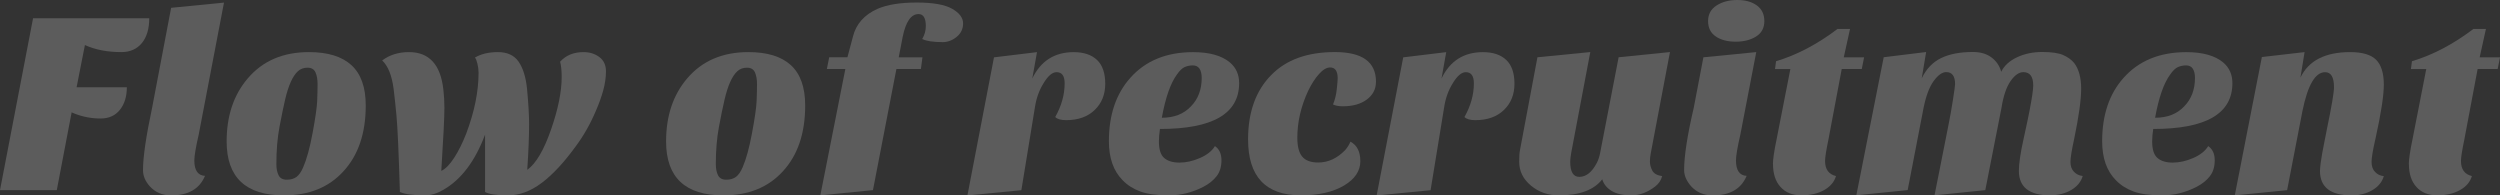
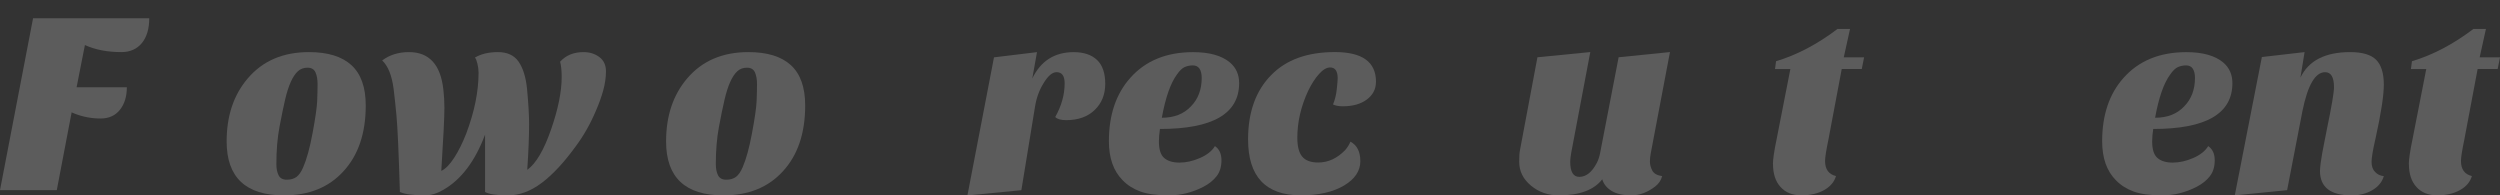
<svg xmlns="http://www.w3.org/2000/svg" id="_レイヤー_2" data-name="レイヤー 2" viewBox="0 0 623.8 48.75">
  <rect x="0" y="0" width="623.8" height="48.75" fill="#333333" stroke="none" />
  <defs>
    <style>
      .cls-1 {
        opacity: .2;
      }

      .cls-2 {
        fill: #fff;
        stroke-width: 0px;
      }
    </style>
  </defs>
  <g id="_レイヤー_1-2" data-name="レイヤー 1">
    <g class="cls-1">
      <path class="cls-2" d="m30.29,13c-3.51,0-6.54-.59-9.1-1.76l-2.08,10.53h12.54c0,2.3-.57,4.17-1.72,5.62-1.15,1.45-2.76,2.18-4.84,2.18-2.25,0-4.42-.41-6.5-1.23-.43-.17-.67-.28-.71-.33l-3.71,19.43H0L8.25,4.55h28.99c0,2.64-.62,4.71-1.85,6.21-1.24,1.49-2.94,2.24-5.1,2.24Z" />
-       <path class="cls-2" d="m51.15,43.88c-1.34,3.25-4.16,4.88-8.45,4.88-2.17,0-3.94-.76-5.33-2.28-1.13-1.26-1.69-2.6-1.69-4.03,0-3.25.76-8.43,2.27-15.54L42.7,1.95l13.19-1.3-6.3,32.89c-.74,3.21-1.1,5.38-1.1,6.5,0,2.47.89,3.75,2.67,3.84Z" />
      <path class="cls-2" d="m70.85,48.75c-9.53,0-14.3-4.49-14.3-13.46,0-6.37,1.75-11.61,5.27-15.73,3.73-4.38,8.82-6.56,15.27-6.56,4.68,0,8.21,1.08,10.59,3.25,2.38,2.17,3.58,5.53,3.58,10.07,0,6.93-1.86,12.42-5.59,16.45-3.64,3.99-8.58,5.98-14.82,5.98Zm1.69-28.28c-.52,1.17-.99,2.63-1.4,4.39-.41,1.75-.88,4.02-1.4,6.79-.52,2.77-.78,5.87-.78,9.29,0,1.13.18,2.06.55,2.79.37.74,1.05,1.11,2.05,1.11s1.81-.24,2.44-.71c.63-.48,1.18-1.28,1.66-2.41.87-1.99,1.65-4.84,2.34-8.55.69-3.71,1.07-6.36,1.14-7.96.06-1.6.1-3,.1-4.19s-.17-2.18-.52-2.96c-.35-.78-1.01-1.17-1.98-1.17s-1.79.3-2.44.91c-.65.61-1.24,1.5-1.76,2.67Z" />
      <path class="cls-2" d="m135.17,45.63c-2.75,2.08-5.55,3.12-8.39,3.12s-4.76-.28-5.75-.85v-14.3c-2.47,6.59-5.92,11.16-10.33,13.72-1.6.95-3.16,1.43-4.68,1.43-2.9,0-4.98-.28-6.24-.85-.3-9.92-.58-16.26-.85-19.01-.26-2.75-.5-4.97-.71-6.66-.43-3.38-1.39-5.76-2.86-7.15,1.86-1.39,4.09-2.08,6.69-2.08,5.03,0,7.89,3.12,8.58,9.36.17,1.47.26,2.99.26,4.55,0,2.34-.26,7.58-.78,15.73,1.04-.48,2.11-1.57,3.22-3.28,1.1-1.71,2.11-3.74,3.02-6.08,2.04-5.42,3.06-10.46,3.06-15.14,0-.74-.1-1.5-.29-2.28-.19-.78-.4-1.28-.62-1.49,1.52-.91,3.43-1.37,5.75-1.37s4.03.79,5.14,2.37c1.1,1.58,1.81,3.83,2.11,6.73.35,3.68.52,6.63.52,8.84,0,3.08-.15,6.89-.46,11.44,2.17-1.56,4.14-4.9,5.92-10.01,1.78-5.11,2.67-9.49,2.67-13.13,0-1.6-.13-2.88-.39-3.84,1.43-1.6,3.38-2.4,5.85-2.4,1.52,0,2.83.41,3.93,1.23,1.1.82,1.66,2.01,1.66,3.54s-.23,3.13-.68,4.78c-.46,1.65-1.05,3.31-1.79,5-1.43,3.38-3.14,6.39-5.13,9.04-2.86,3.94-5.67,6.96-8.42,9.04Z" />
      <path class="cls-2" d="m180.5,48.75c-9.53,0-14.3-4.49-14.3-13.46,0-6.37,1.75-11.61,5.27-15.73,3.73-4.38,8.82-6.56,15.27-6.56,4.68,0,8.21,1.08,10.59,3.25,2.38,2.17,3.58,5.53,3.58,10.07,0,6.93-1.86,12.42-5.59,16.45-3.64,3.99-8.58,5.98-14.82,5.98Zm1.69-28.28c-.52,1.17-.99,2.63-1.4,4.39-.41,1.75-.88,4.02-1.4,6.79-.52,2.77-.78,5.87-.78,9.29,0,1.13.18,2.06.55,2.79.37.74,1.05,1.11,2.05,1.11s1.81-.24,2.44-.71c.63-.48,1.18-1.28,1.66-2.41.87-1.99,1.65-4.84,2.34-8.55.69-3.71,1.07-6.36,1.14-7.96.06-1.6.1-3,.1-4.19s-.17-2.18-.52-2.96c-.35-.78-1.01-1.17-1.98-1.17s-1.79.3-2.44.91c-.65.61-1.24,1.5-1.76,2.67Z" />
-       <path class="cls-2" d="m230.1,9.75c.61-1.04.91-2.12.91-3.25,0-1.99-.61-2.99-1.82-2.99-1.86,0-3.19,1.91-3.96,5.72l-.98,5.07h5.92l-.39,2.92h-6.11l-5.85,30.22-13.13,1.3,6.24-31.53h-4.61l.58-2.92h4.55l1.37-5.14c.78-3.16,2.84-5.48,6.17-6.96,2.43-1.04,5.68-1.56,9.75-1.56s7.02.52,8.84,1.56c1.82,1.04,2.73,2.25,2.73,3.64s-.54,2.51-1.62,3.38c-1.08.87-2.23,1.3-3.45,1.3-2.38,0-4.09-.26-5.13-.78Z" />
      <path class="cls-2" d="m263.31,29.18c1.56-2.77,2.34-5.57,2.34-8.38,0-1.86-.67-2.79-2.02-2.79-1.04,0-2.1.89-3.19,2.67-1.13,1.78-1.86,3.81-2.21,6.11l-3.38,20.67-13.46,1.3,6.63-34.45,10.73-1.3-1.17,6.56c2.12-4.38,5.57-6.56,10.33-6.56,2.51,0,4.45.65,5.82,1.95,1.37,1.3,2.05,3.28,2.05,5.95s-.88,4.84-2.63,6.53c-1.75,1.69-4.13,2.54-7.12,2.54-1.3,0-2.21-.26-2.73-.78Z" />
      <path class="cls-2" d="m303.16,36.46c1.08.74,1.62,1.92,1.62,3.54s-.41,2.96-1.24,4c-.82,1.04-1.91,1.91-3.25,2.6-2.77,1.43-5.65,2.15-8.65,2.15s-5.36-.33-7.12-.97c-1.75-.65-3.22-1.58-4.39-2.8-2.3-2.3-3.44-5.55-3.44-9.75,0-6.54,1.78-11.81,5.33-15.79,3.81-4.29,9.03-6.43,15.67-6.43,4.12,0,7.19.87,9.23,2.6,1.52,1.3,2.27,3.01,2.27,5.13,0,7.63-6.59,11.44-19.76,11.44-.17,1.13-.26,2.17-.26,3.12,0,1.99.44,3.37,1.33,4.13.89.76,2.16,1.14,3.8,1.14s3.35-.38,5.1-1.14c1.75-.76,3-1.74,3.74-2.96Zm-13.26-7.08c3.08,0,5.5-.95,7.28-2.86,1.78-1.82,2.67-4.18,2.67-7.08,0-1-.19-1.76-.55-2.31-.37-.54-.92-.81-1.66-.81s-1.42.14-2.05.42c-.63.28-1.27.9-1.92,1.85-1.6,2.17-2.86,5.76-3.77,10.79Z" />
      <path class="cls-2" d="m343.33,20.41c0,1.82-.76,3.29-2.27,4.42-1.52,1.13-3.51,1.69-5.98,1.69-1.04,0-1.86-.15-2.47-.46.48-1.13.79-2.39.94-3.8.15-1.41.23-2.31.23-2.7,0-1.82-.63-2.73-1.88-2.73-.87,0-1.79.54-2.76,1.62-.98,1.08-1.87,2.47-2.7,4.16-1.82,3.9-2.73,7.82-2.73,11.77,0,2.17.41,3.74,1.23,4.71.82.97,2.15,1.46,3.96,1.46,2.51,0,4.77-1.04,6.76-3.12.56-.65,1-1.34,1.3-2.08,1.65.87,2.47,2.49,2.47,4.88s-1.34,4.44-4.03,6.04c-2.77,1.65-6.37,2.47-10.79,2.47-8.8,0-13.19-4.66-13.19-13.97,0-6.8,1.93-12.16,5.79-16.06,3.73-3.81,9.01-5.72,15.86-5.72s10.27,2.47,10.27,7.41Z" />
-       <path class="cls-2" d="m365.42,29.18c1.56-2.77,2.34-5.57,2.34-8.38,0-1.86-.67-2.79-2.02-2.79-1.04,0-2.1.89-3.19,2.67-1.13,1.78-1.86,3.81-2.21,6.11l-3.38,20.67-13.46,1.3,6.63-34.45,10.73-1.3-1.17,6.56c2.12-4.38,5.57-6.56,10.33-6.56,2.51,0,4.45.65,5.82,1.95,1.37,1.3,2.05,3.28,2.05,5.95s-.88,4.84-2.63,6.53c-1.75,1.69-4.13,2.54-7.12,2.54-1.3,0-2.21-.26-2.73-.78Z" />
      <path class="cls-2" d="m399.81,44.72c-2.08,2.69-5.7,4.03-10.85,4.03-2.69,0-5.01-.81-6.96-2.44-1.95-1.62-2.93-3.61-2.93-5.95,0-1.3.06-2.28.2-2.93l4.35-23.14,13.19-1.3-4.75,25.09c-.17.95-.26,1.71-.26,2.28,0,2.51.76,3.77,2.27,3.77,1.69,0,3.14-1.15,4.35-3.45.39-.74.67-1.58.85-2.54l4.61-23.85,12.81-1.3-4.81,25.35c-.13.65-.19,1.32-.19,2.02s.19,1.42.58,2.18c.39.76,1.21,1.23,2.47,1.4-.26,1.04-.84,1.91-1.75,2.6-1.91,1.47-3.89,2.21-5.95,2.21s-3.69-.37-4.91-1.11c-1.21-.74-1.99-1.71-2.34-2.92Z" />
-       <path class="cls-2" d="m435.82,43.88c-1.34,3.25-4.16,4.88-8.45,4.88-2.21,0-4.01-.76-5.4-2.28-1.17-1.34-1.75-2.69-1.75-4.03,0-3.51.8-8.69,2.4-15.54l2.41-12.61,13.19-1.3-3.96,20.54c-.74,3.21-1.1,5.38-1.1,6.5,0,2.47.89,3.75,2.67,3.84Zm-9.62-38.61c0-1.69.7-2.99,2.11-3.9,1.41-.91,3.13-1.37,5.17-1.37s3.67.46,4.91,1.37,1.85,2.21,1.85,3.9-.68,2.97-2.05,3.83c-1.37.87-3.07,1.3-5.1,1.3s-3.69-.43-4.97-1.3c-1.28-.87-1.92-2.14-1.92-3.83Z" />
      <path class="cls-2" d="m442.38,40.95c0-1.17.3-3.23.91-6.17l3.44-17.55h-3.83l.26-1.95c5.2-1.56,10.31-4.25,15.34-8.06h3.12l-1.56,7.08h5.07l-.58,2.92h-5l-3.31,17.55c-.56,2.69-.85,4.48-.85,5.39,0,2.08.91,3.34,2.73,3.77-.43,1.47-1.43,2.64-2.99,3.51-1.56.87-3.44,1.3-5.65,1.3s-3.94-.69-5.2-2.08c-1.26-1.39-1.88-3.29-1.88-5.72Z" />
-       <path class="cls-2" d="m511.61,48.75c-5.24,0-7.86-2.04-7.86-6.11,0-1.78.38-4.39,1.14-7.83.76-3.44,1.27-5.86,1.53-7.25.61-3.16.91-5.24.91-6.24,0-2.21-.82-3.32-2.47-3.32-1.08,0-2.15.75-3.19,2.24s-1.8,3.74-2.27,6.73l-4.03,20.47-12.67,1.3,3.51-17.68c.39-1.95.76-4.03,1.1-6.24.35-2.21.52-3.49.52-3.84,0-1.99-.74-2.99-2.21-2.99-1,0-2.04.74-3.12,2.21-1.08,1.47-1.93,3.73-2.54,6.76l-3.96,20.47-12.81,1.3,6.83-34.45,10.59-1.3-1.1,6.56c1.13-2.34,2.73-4.02,4.81-5.04,2.08-1.02,4.75-1.53,8-1.53,1.86,0,3.4.46,4.61,1.37,1.21.91,2.02,2.1,2.41,3.57.74-1.52,2.05-2.72,3.93-3.61,1.88-.89,3.99-1.33,6.3-1.33s4.05.25,5.2.75c1.15.5,2.07,1.16,2.76,1.98,1.17,1.52,1.76,3.66,1.76,6.43s-.58,6.93-1.76,12.61c-.61,2.77-.91,4.67-.91,5.69s.29,1.83.88,2.44c.58.61,1.31.95,2.18,1.04-.43,1.47-1.4,2.64-2.89,3.51-1.49.87-3.22,1.3-5.17,1.3Z" />
      <path class="cls-2" d="m551,36.46c1.08.74,1.62,1.92,1.62,3.54s-.41,2.96-1.24,4c-.82,1.04-1.91,1.91-3.25,2.6-2.77,1.43-5.65,2.15-8.65,2.15s-5.36-.33-7.12-.97c-1.75-.65-3.22-1.58-4.39-2.8-2.3-2.3-3.44-5.55-3.44-9.75,0-6.54,1.78-11.81,5.33-15.79,3.81-4.29,9.03-6.43,15.67-6.43,4.12,0,7.19.87,9.23,2.6,1.52,1.3,2.27,3.01,2.27,5.13,0,7.63-6.59,11.44-19.76,11.44-.17,1.13-.26,2.17-.26,3.12,0,1.99.44,3.37,1.33,4.13.89.76,2.16,1.14,3.8,1.14s3.35-.38,5.1-1.14c1.75-.76,3-1.74,3.74-2.96Zm-13.26-7.08c3.08,0,5.5-.95,7.28-2.86,1.78-1.82,2.67-4.18,2.67-7.08,0-1-.19-1.76-.55-2.31-.37-.54-.92-.81-1.66-.81s-1.42.14-2.05.42c-.63.28-1.27.9-1.92,1.85-1.6,2.17-2.86,5.76-3.77,10.79Z" />
      <path class="cls-2" d="m586.75,48.75c-5.24,0-7.87-2.04-7.87-6.11.04-1.13.24-2.64.58-4.55l1.17-5.98c1.17-5.63,1.75-9.08,1.75-10.33,0-2.51-.74-3.77-2.21-3.77-2.47,0-4.35,3.23-5.66,9.68l-3.83,19.76-13.06,1.3,6.76-34.52,10.66-1.23-1.04,6.37c2.04-4.25,6.18-6.37,12.42-6.37,3.03,0,5.19.64,6.47,1.92,1.28,1.28,1.92,3.35,1.92,6.21,0,2.69-.69,7.17-2.08,13.46-.65,2.82-.98,4.76-.98,5.82s.29,1.9.88,2.5c.58.61,1.31.95,2.18,1.04-.43,1.47-1.4,2.64-2.89,3.51-1.5.87-3.22,1.3-5.17,1.3Z" />
      <path class="cls-2" d="m601.05,40.95c0-1.17.3-3.23.91-6.17l3.44-17.55h-3.83l.26-1.95c5.2-1.56,10.31-4.25,15.34-8.06h3.12l-1.56,7.08h5.07l-.58,2.92h-5l-3.31,17.55c-.56,2.69-.85,4.48-.85,5.39,0,2.08.91,3.34,2.73,3.77-.43,1.47-1.43,2.64-2.99,3.51-1.56.87-3.44,1.3-5.65,1.3s-3.94-.69-5.2-2.08c-1.26-1.39-1.88-3.29-1.88-5.72Z" />
    </g>
  </g>
</svg>